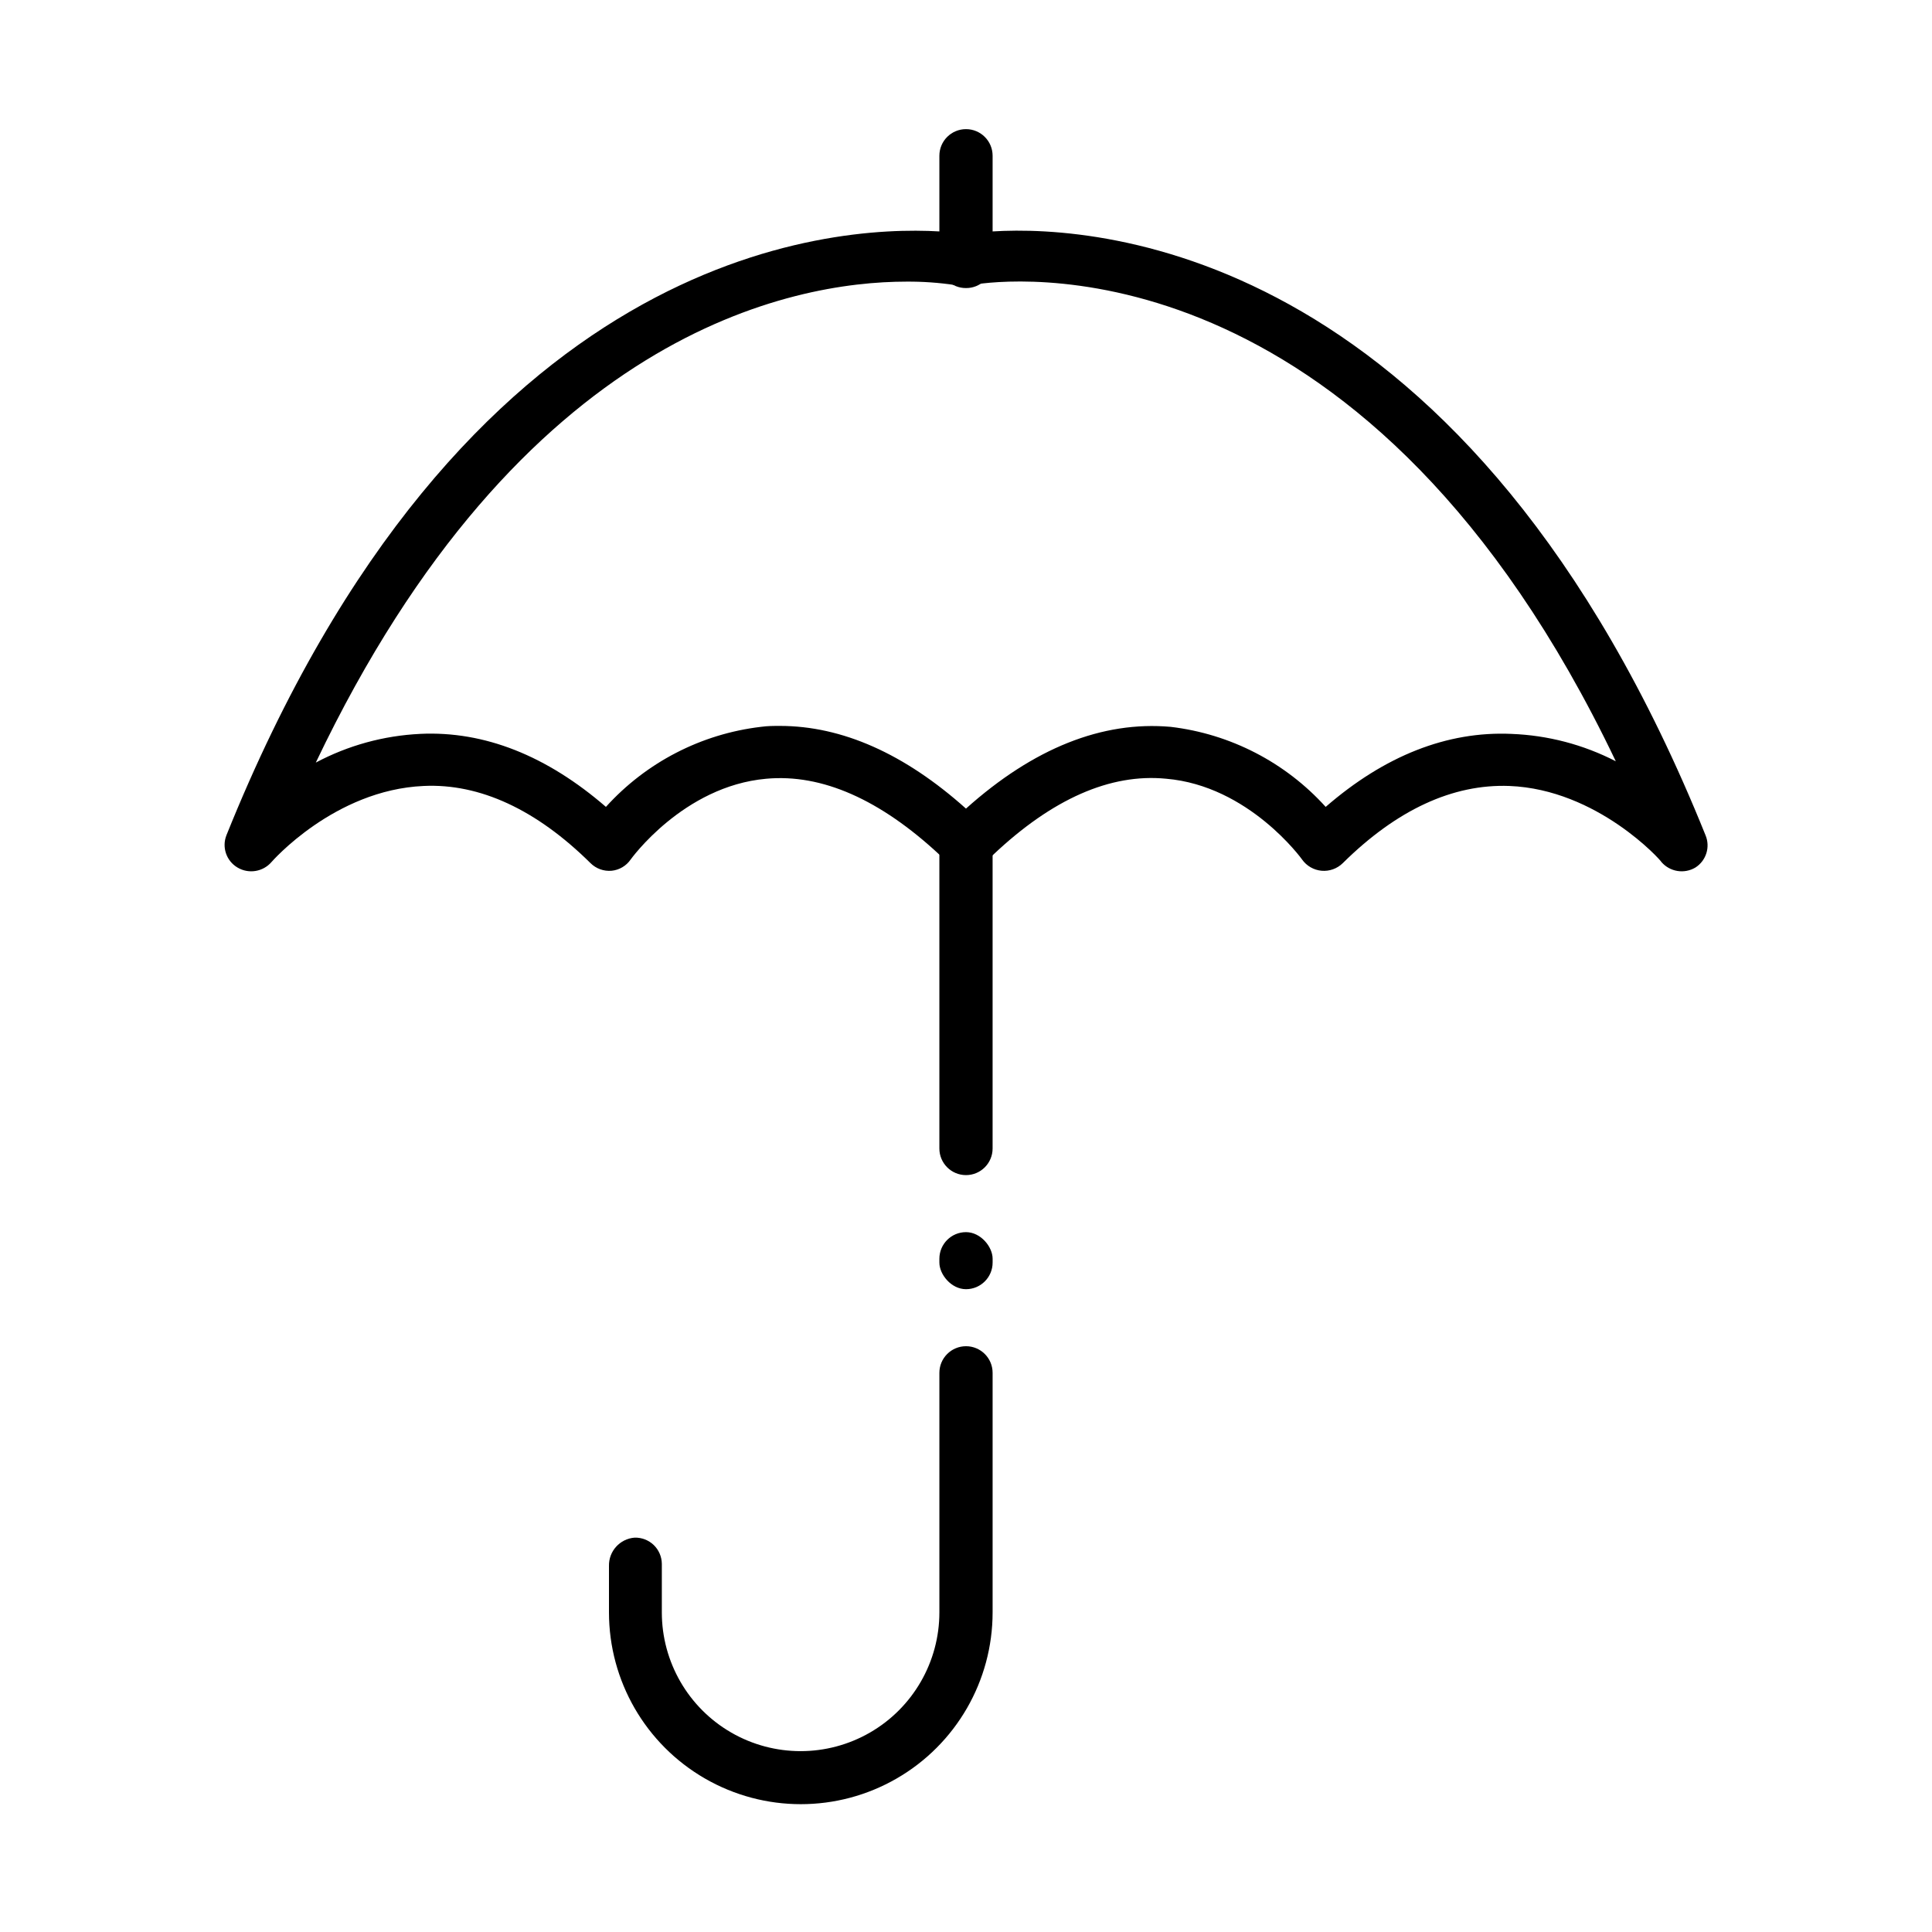
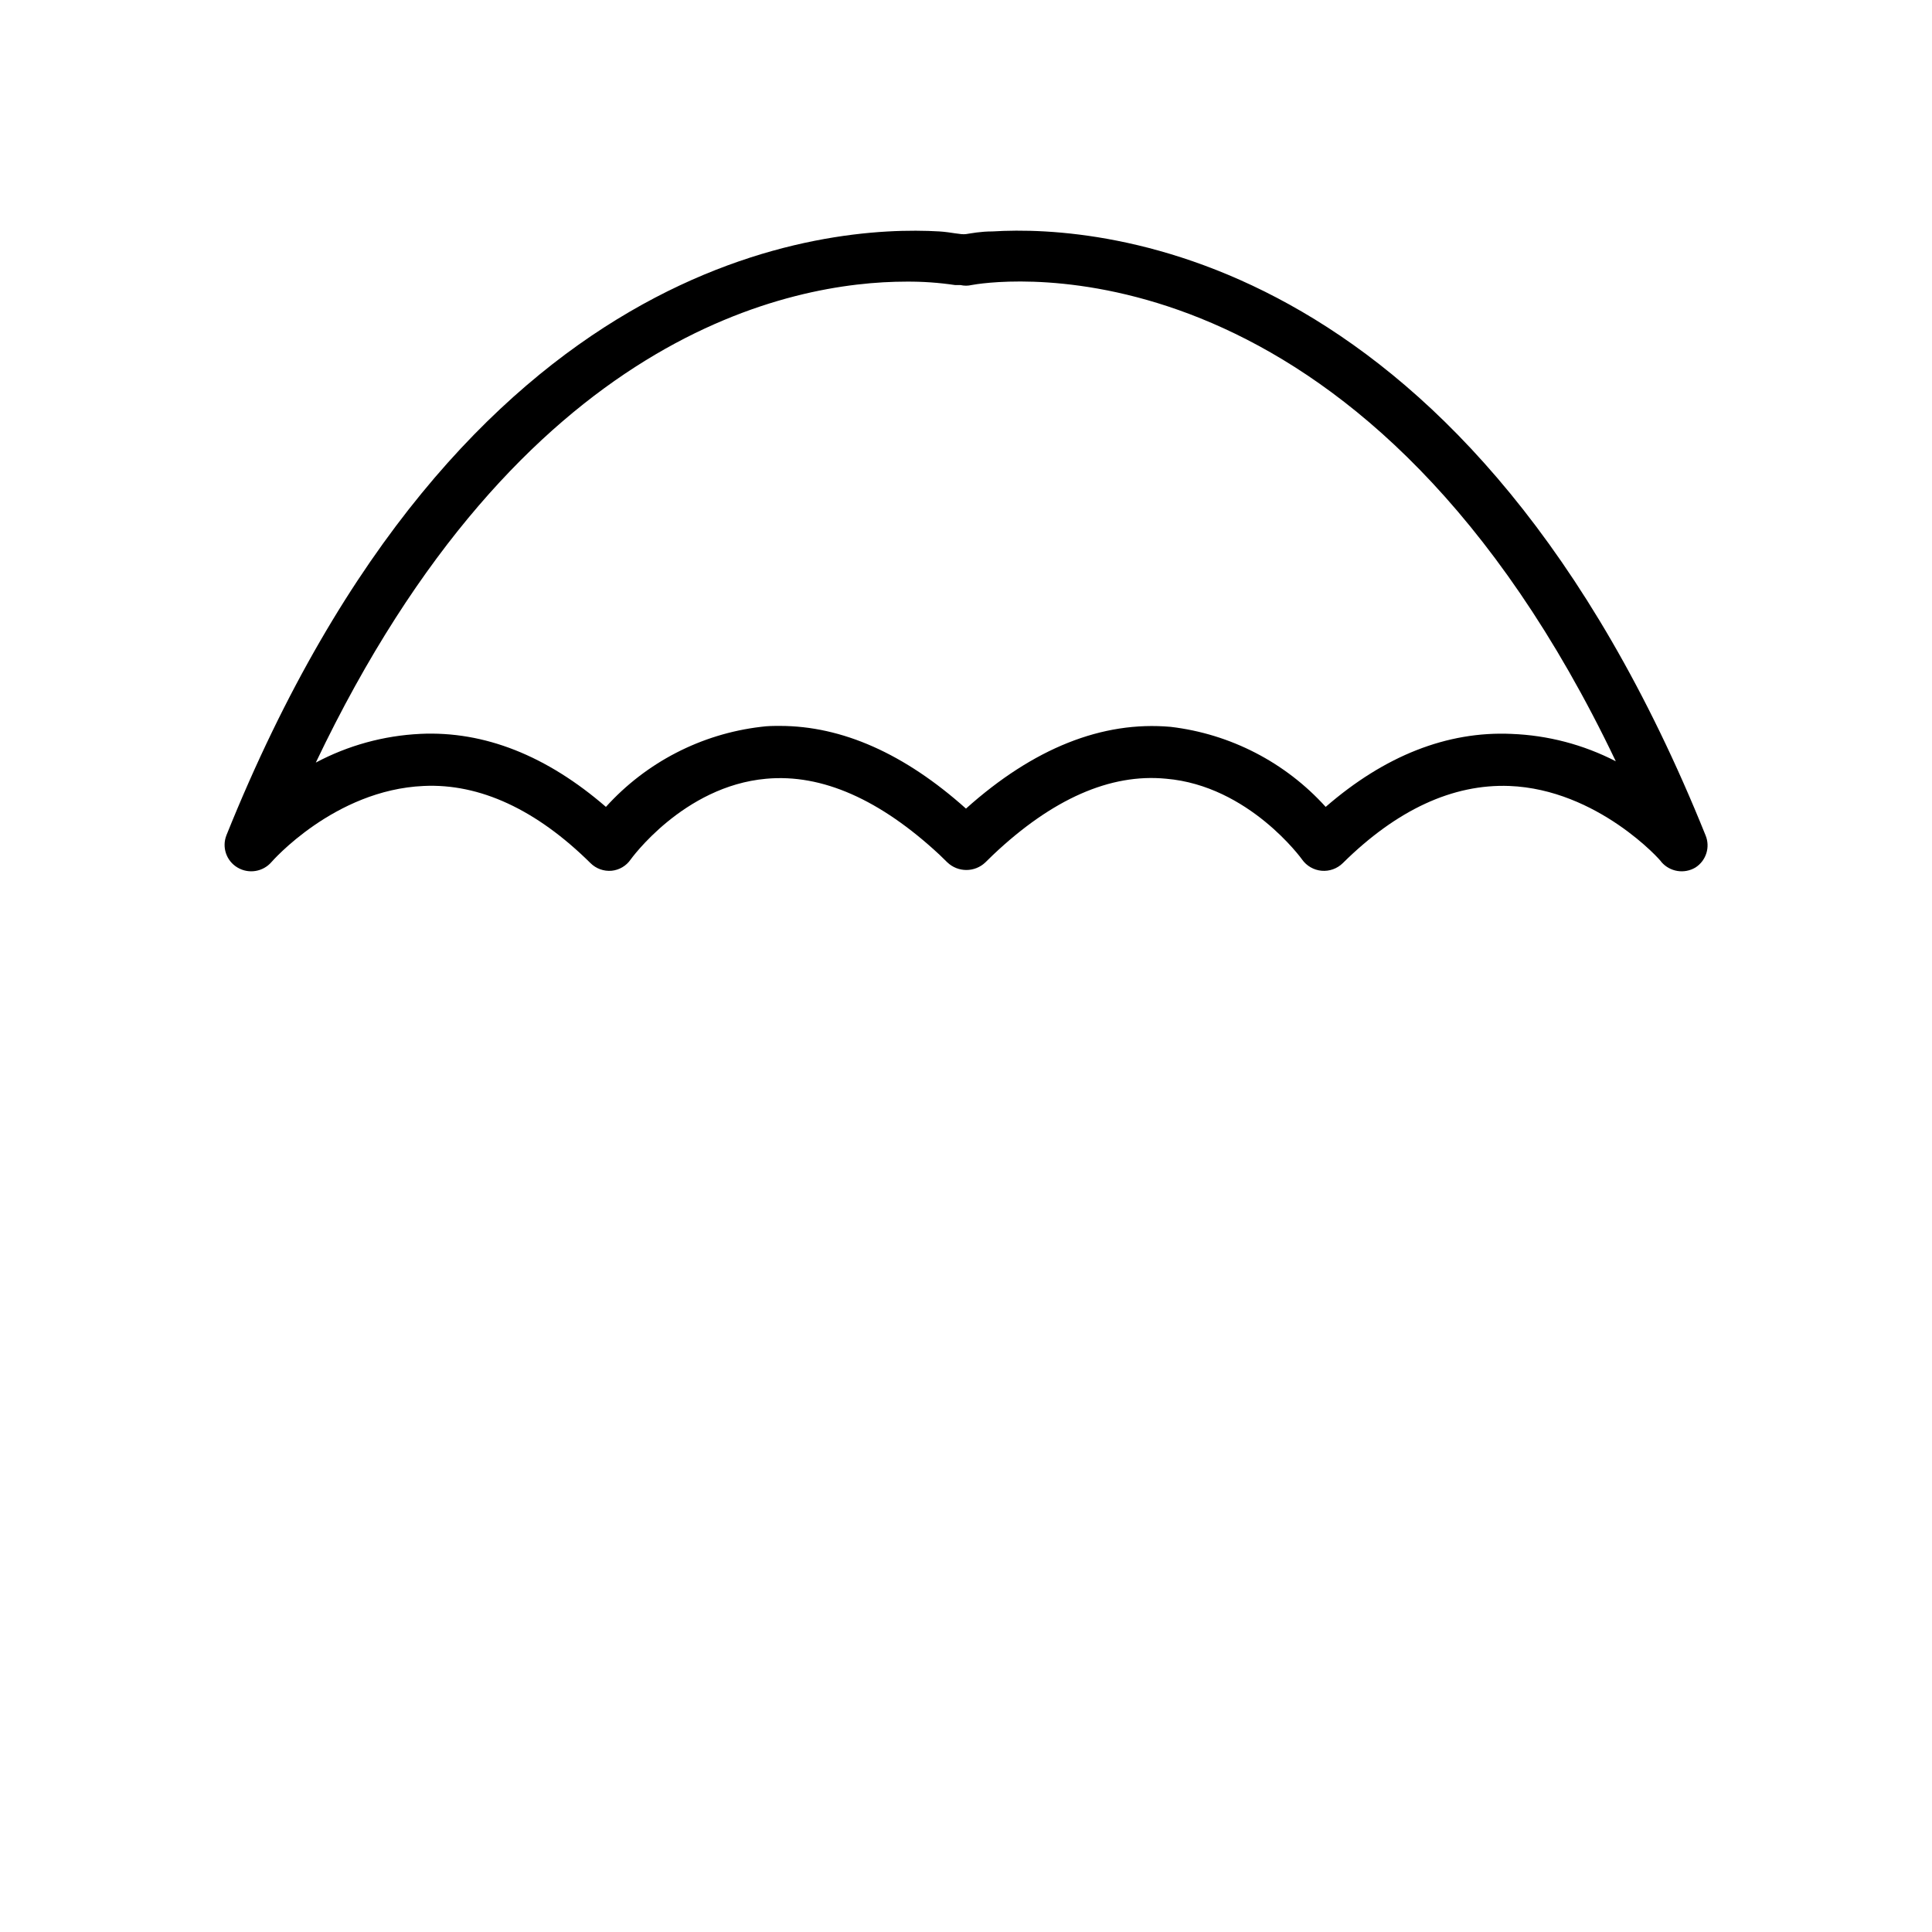
<svg xmlns="http://www.w3.org/2000/svg" fill="#000000" width="800px" height="800px" version="1.1" viewBox="144 144 512 512">
  <g>
-     <path d="m400 220.34c-3.793 0.031-6.918-2.961-7.055-6.75v-28.316c0-3.894 3.156-7.051 7.055-7.051 3.894 0 7.051 3.156 7.051 7.051v28.316c-0.137 3.789-3.262 6.781-7.051 6.75z" />
-     <path d="m407.05 368.86v79.5c0 3.894-3.156 7.055-7.051 7.055-3.898 0-7.055-3.16-7.055-7.055v-79.5c0-3.894 3.156-7.055 7.055-7.055 3.894 0 7.051 3.16 7.051 7.055z" />
-     <path d="m400 470.53c3.894 0 7.055 3.894 7.055 7.055v1.008c0 3.894-3.156 7.055-7.055 7.055-3.894 0-7.055-3.894-7.055-7.055v-1.008c0-3.894 3.156-7.055 7.055-7.055z" />
-     <path d="m400 500.76c3.894 0 7.051 3.156 7.051 7.051v63.48c0 18.164-9.688 34.945-25.418 44.023-15.727 9.082-35.105 9.082-50.832 0-15.73-9.078-25.418-25.859-25.418-44.023v-12.293c-0.09-3.914 2.898-7.211 6.801-7.508 1.883-0.051 3.711 0.656 5.066 1.961 1.355 1.309 2.125 3.109 2.141 4.992v12.848c0 13.141 7.008 25.281 18.387 31.852 11.379 6.57 25.398 6.57 36.777 0 11.379-6.57 18.391-18.711 18.391-31.852v-63.48c0-1.871 0.742-3.664 2.066-4.984 1.32-1.324 3.117-2.066 4.988-2.066z" />
    <path d="m595.98 365.34c-62.371-154.77-159.76-161.82-188.93-160.01-3.223 0-5.644 0.504-7.055 0.707s-3.828-0.504-7.055-0.707c-29.172-1.715-126.56 5.039-188.93 160.01l0.004-0.004c-1.27 3.184-0.031 6.82 2.922 8.566 2.965 1.766 6.766 1.148 9.02-1.461 0 0 16.574-19.094 40.305-20.152 14.863-0.707 29.875 6.246 44.234 20.453 1.477 1.465 3.523 2.199 5.594 2.016 2.035-0.203 3.875-1.289 5.035-2.973 0 0 13.906-19.445 35.922-21.41 14.812-1.359 30.23 5.543 45.949 20.152l2.066 2.016v-0.004c2.82 2.688 7.254 2.688 10.074 0l2.066-2.016c15.617-14.762 31.035-21.613 45.848-20.152 21.914 1.863 35.922 21.262 36.023 21.41l-0.004 0.004c1.207 1.699 3.094 2.785 5.172 2.973 2.074 0.184 4.125-0.555 5.613-2.016 14.309-14.156 29.172-21.008 44.133-20.453 23.375 0.906 40.305 19.852 40.305 20.152 2.25 2.609 6.055 3.227 9.016 1.461 2.859-1.824 3.988-5.441 2.672-8.566zm-51.438-26.852c-17.027-0.754-33.605 5.793-49.223 19.348v-0.004c-10.672-11.801-25.262-19.336-41.062-21.207-18.137-1.613-36.375 5.644-54.262 21.664-16.273-14.559-32.848-21.914-49.324-21.914-1.664 0-3.273 0-5.039 0.25h0.004c-15.801 1.871-30.387 9.406-41.059 21.207-15.668-13.551-32.195-20.152-49.223-19.348v0.004c-9.668 0.461-19.117 3.059-27.66 7.606 54.363-114.11 126.25-127.46 156.54-127.46 4.297-0.031 8.594 0.273 12.848 0.906h1.461c0.961 0.227 1.961 0.227 2.922 0l1.562-0.25c13.047-1.812 104.44-9.168 169.18 126.46l-0.004-0.004c-8.574-4.418-18.02-6.894-27.656-7.254z" />
  </g>
</svg>